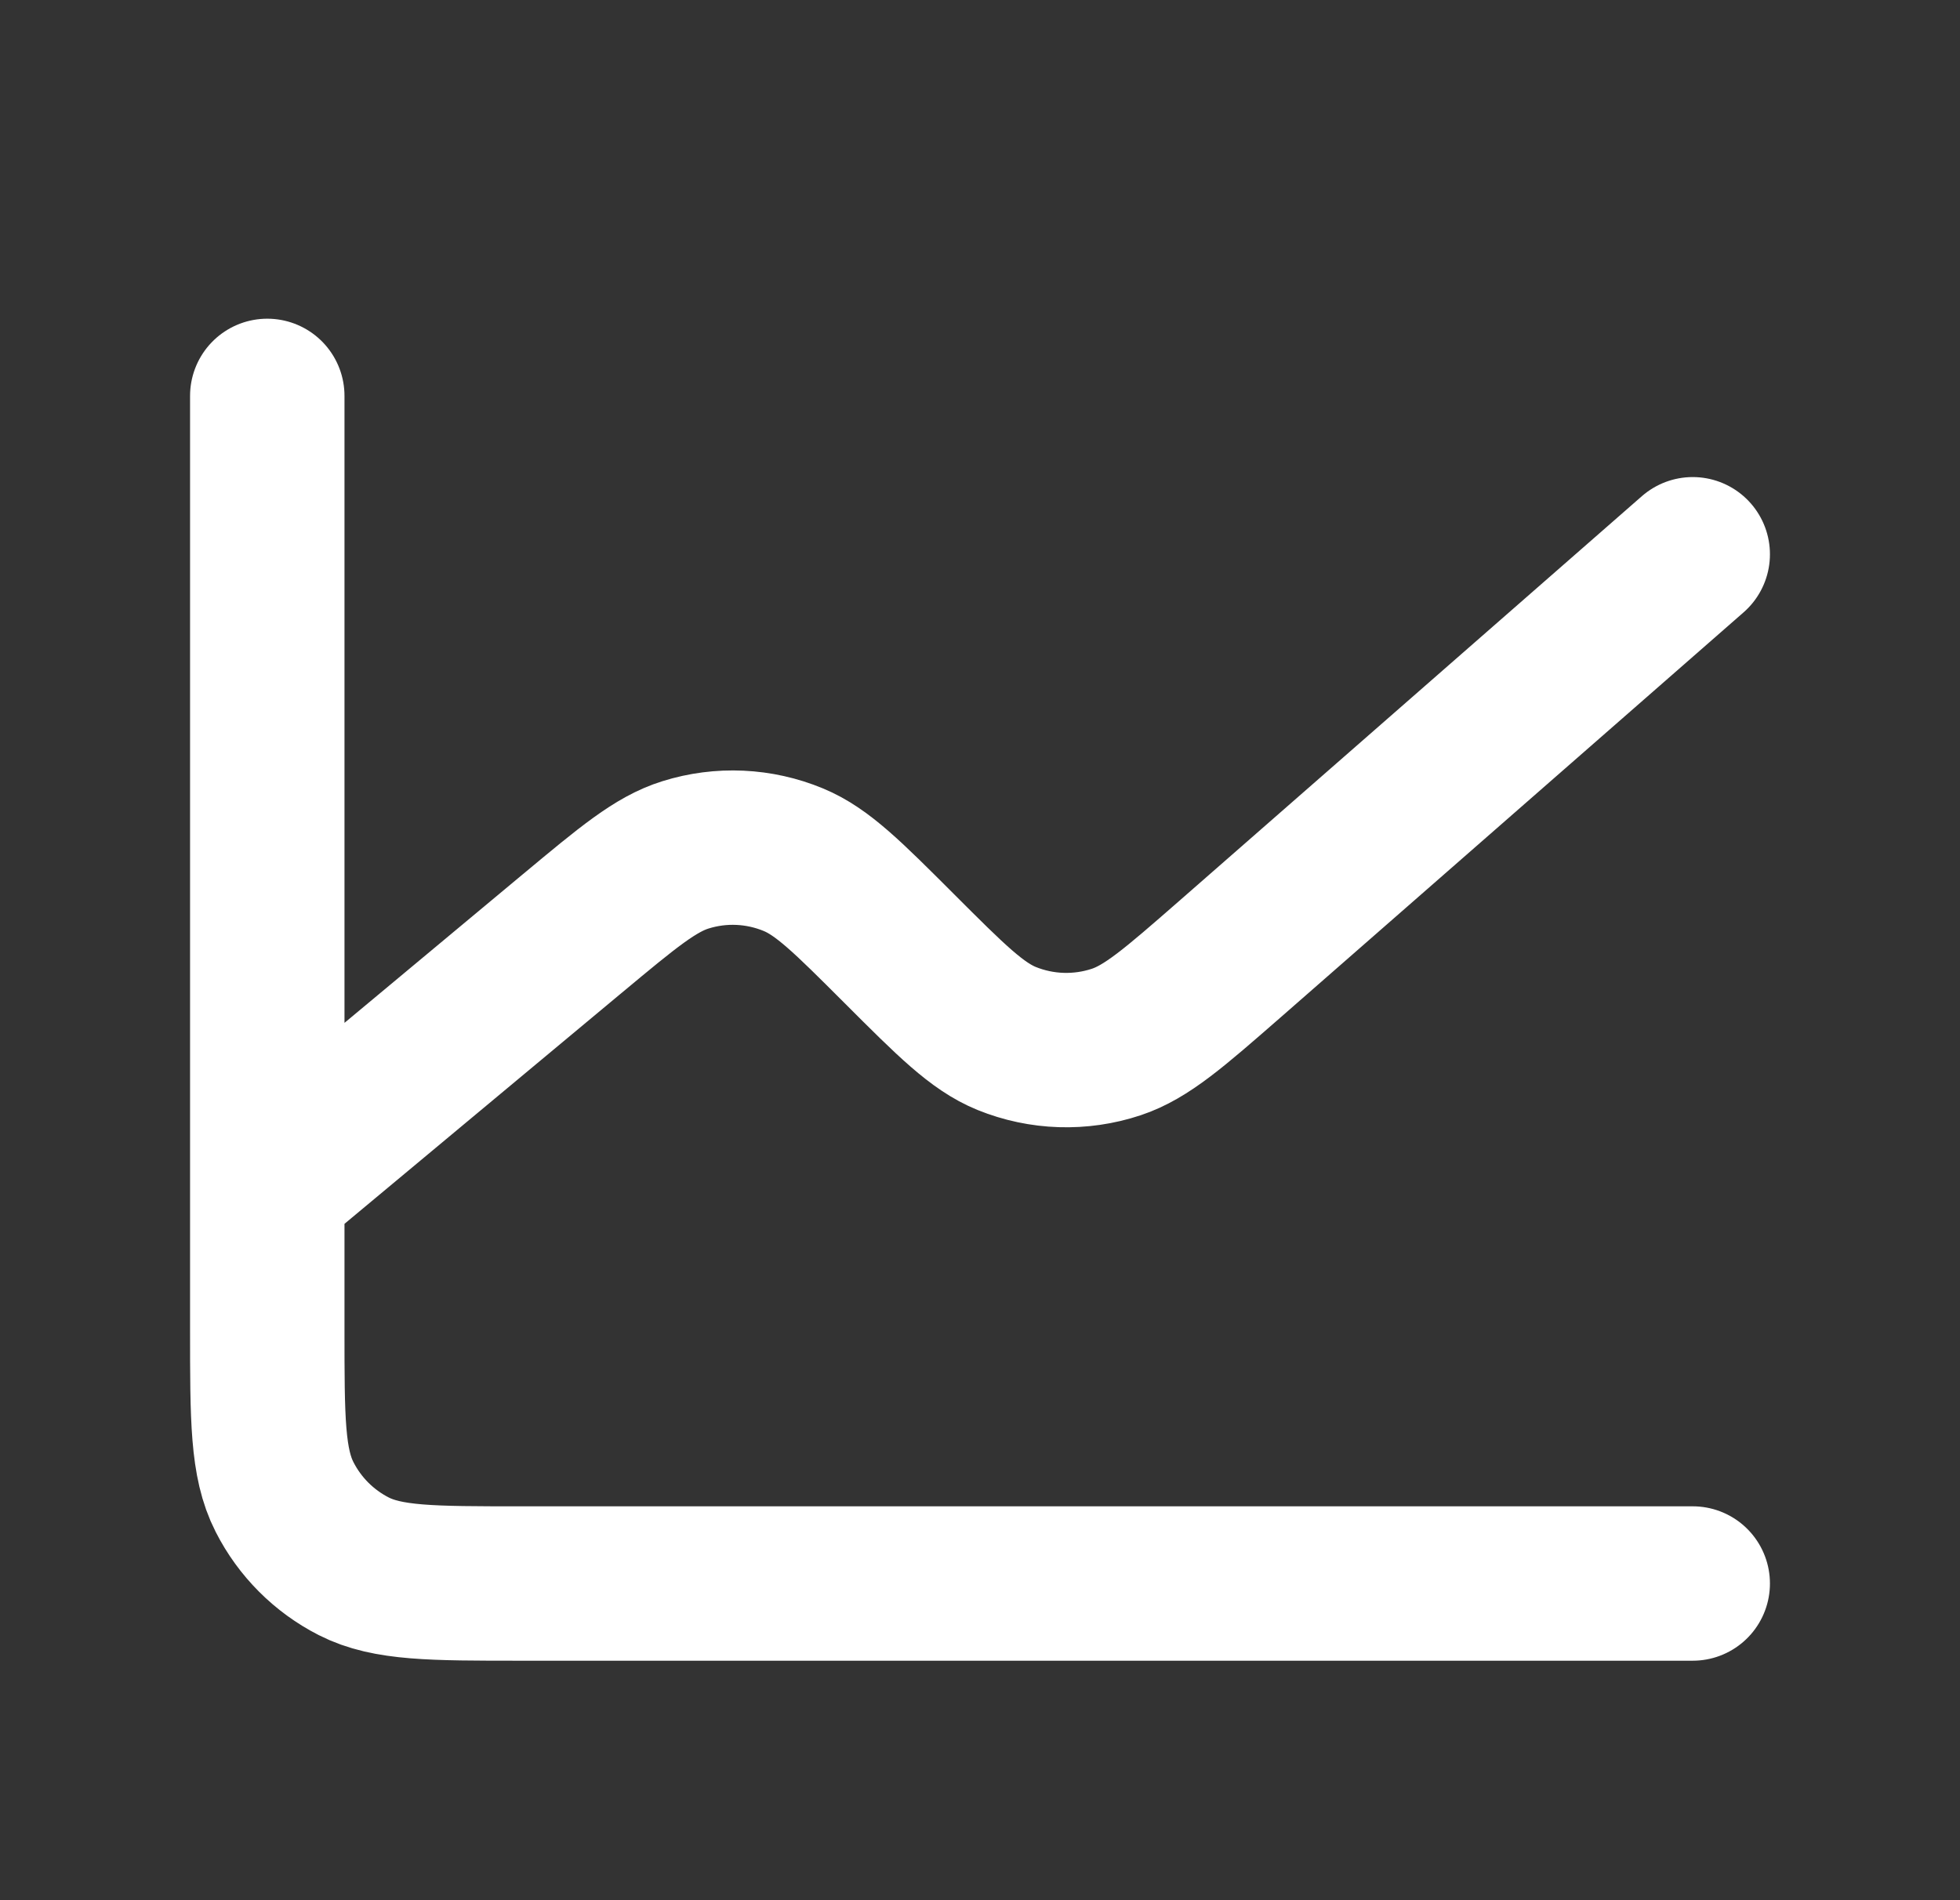
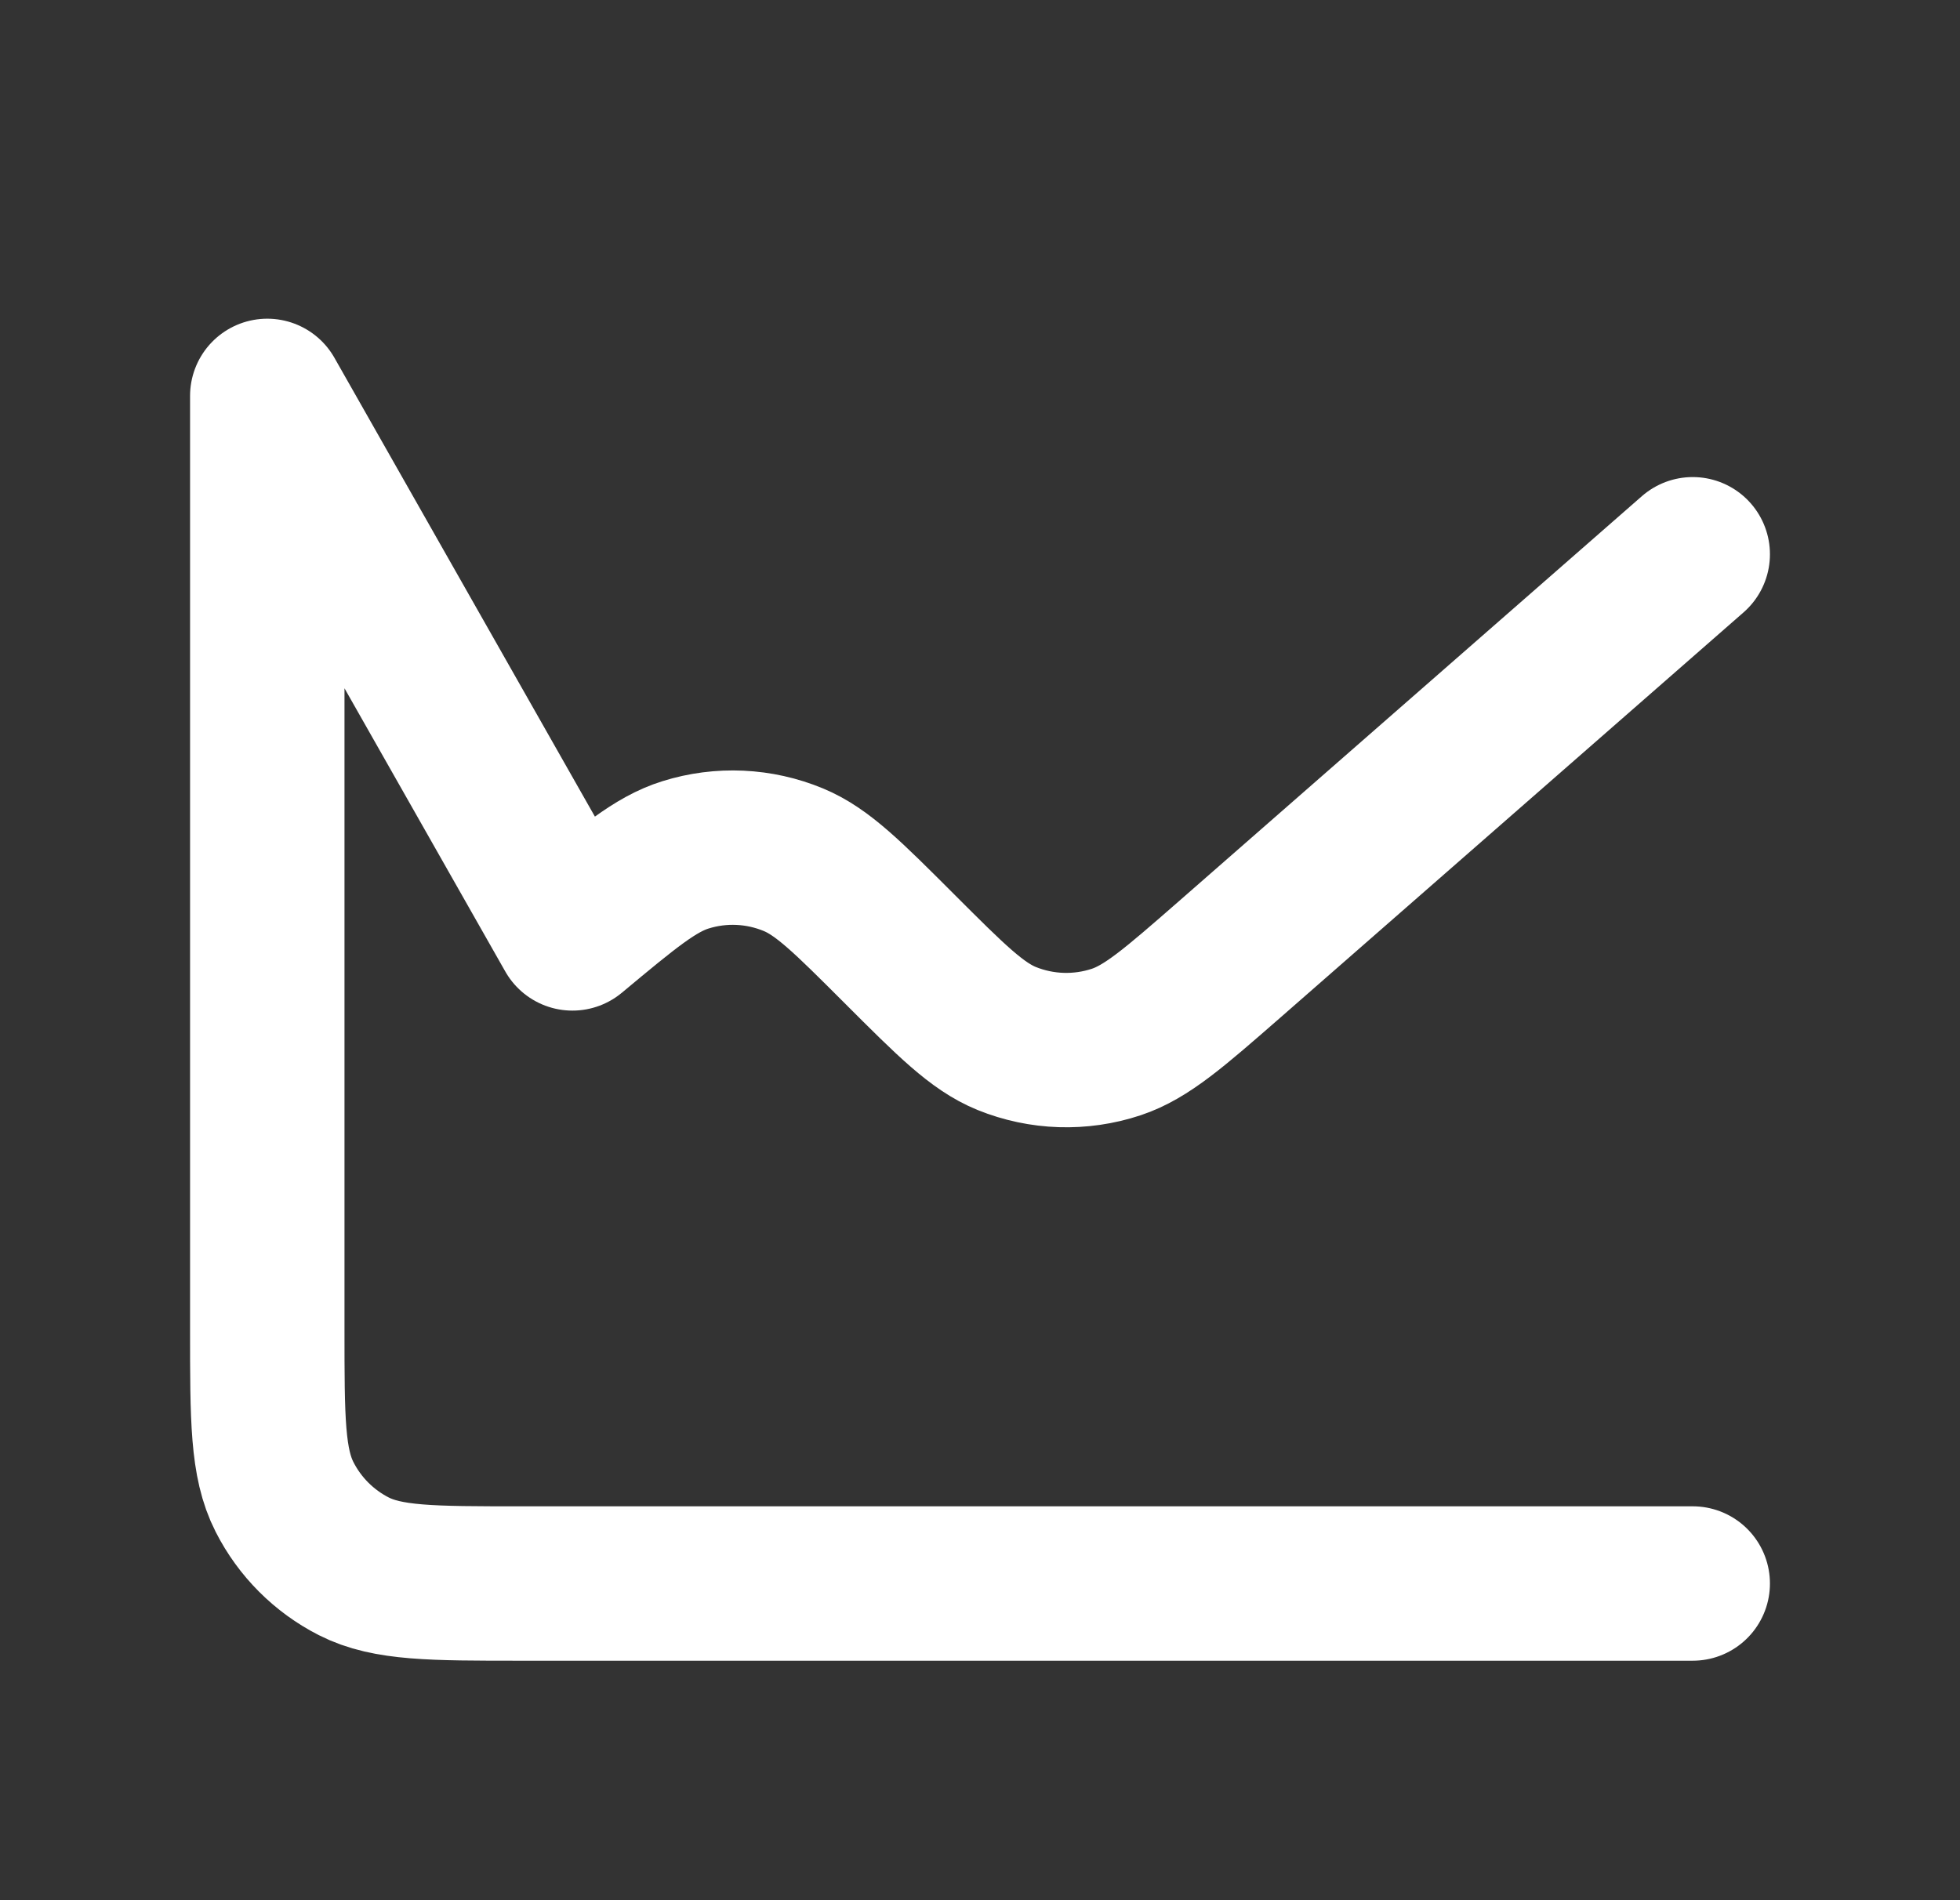
<svg xmlns="http://www.w3.org/2000/svg" width="33" height="32" viewBox="0 0 33 32" fill="none">
  <rect x="0" y="0" width="33" height="32" fill="#333333" stroke="none" />
  <g id="Interface / Chart_Line">
-     <path id="Vector" d="M4.5 20.001V22.4C4.5 23.894 4.5 24.64 4.791 25.21C5.046 25.712 5.454 26.121 5.956 26.377C6.526 26.667 7.272 26.667 8.763 26.667H28.5M4.5 20.001V6.667M4.5 20.001L9.638 15.719L9.642 15.716C10.572 14.941 11.037 14.553 11.542 14.396C12.139 14.209 12.781 14.239 13.358 14.478C13.847 14.681 14.276 15.11 15.134 15.968L15.143 15.977C16.014 16.848 16.451 17.285 16.948 17.488C17.537 17.727 18.191 17.748 18.794 17.548C19.305 17.378 19.772 16.97 20.706 16.154L28.5 9.334" stroke="white" stroke-width="2.6" stroke-linecap="round" stroke-linejoin="round" />
+     <path id="Vector" d="M4.5 20.001V22.4C4.5 23.894 4.5 24.64 4.791 25.21C5.046 25.712 5.454 26.121 5.956 26.377C6.526 26.667 7.272 26.667 8.763 26.667H28.5M4.5 20.001V6.667L9.638 15.719L9.642 15.716C10.572 14.941 11.037 14.553 11.542 14.396C12.139 14.209 12.781 14.239 13.358 14.478C13.847 14.681 14.276 15.11 15.134 15.968L15.143 15.977C16.014 16.848 16.451 17.285 16.948 17.488C17.537 17.727 18.191 17.748 18.794 17.548C19.305 17.378 19.772 16.97 20.706 16.154L28.5 9.334" stroke="white" stroke-width="2.6" stroke-linecap="round" stroke-linejoin="round" />
  </g>
</svg>